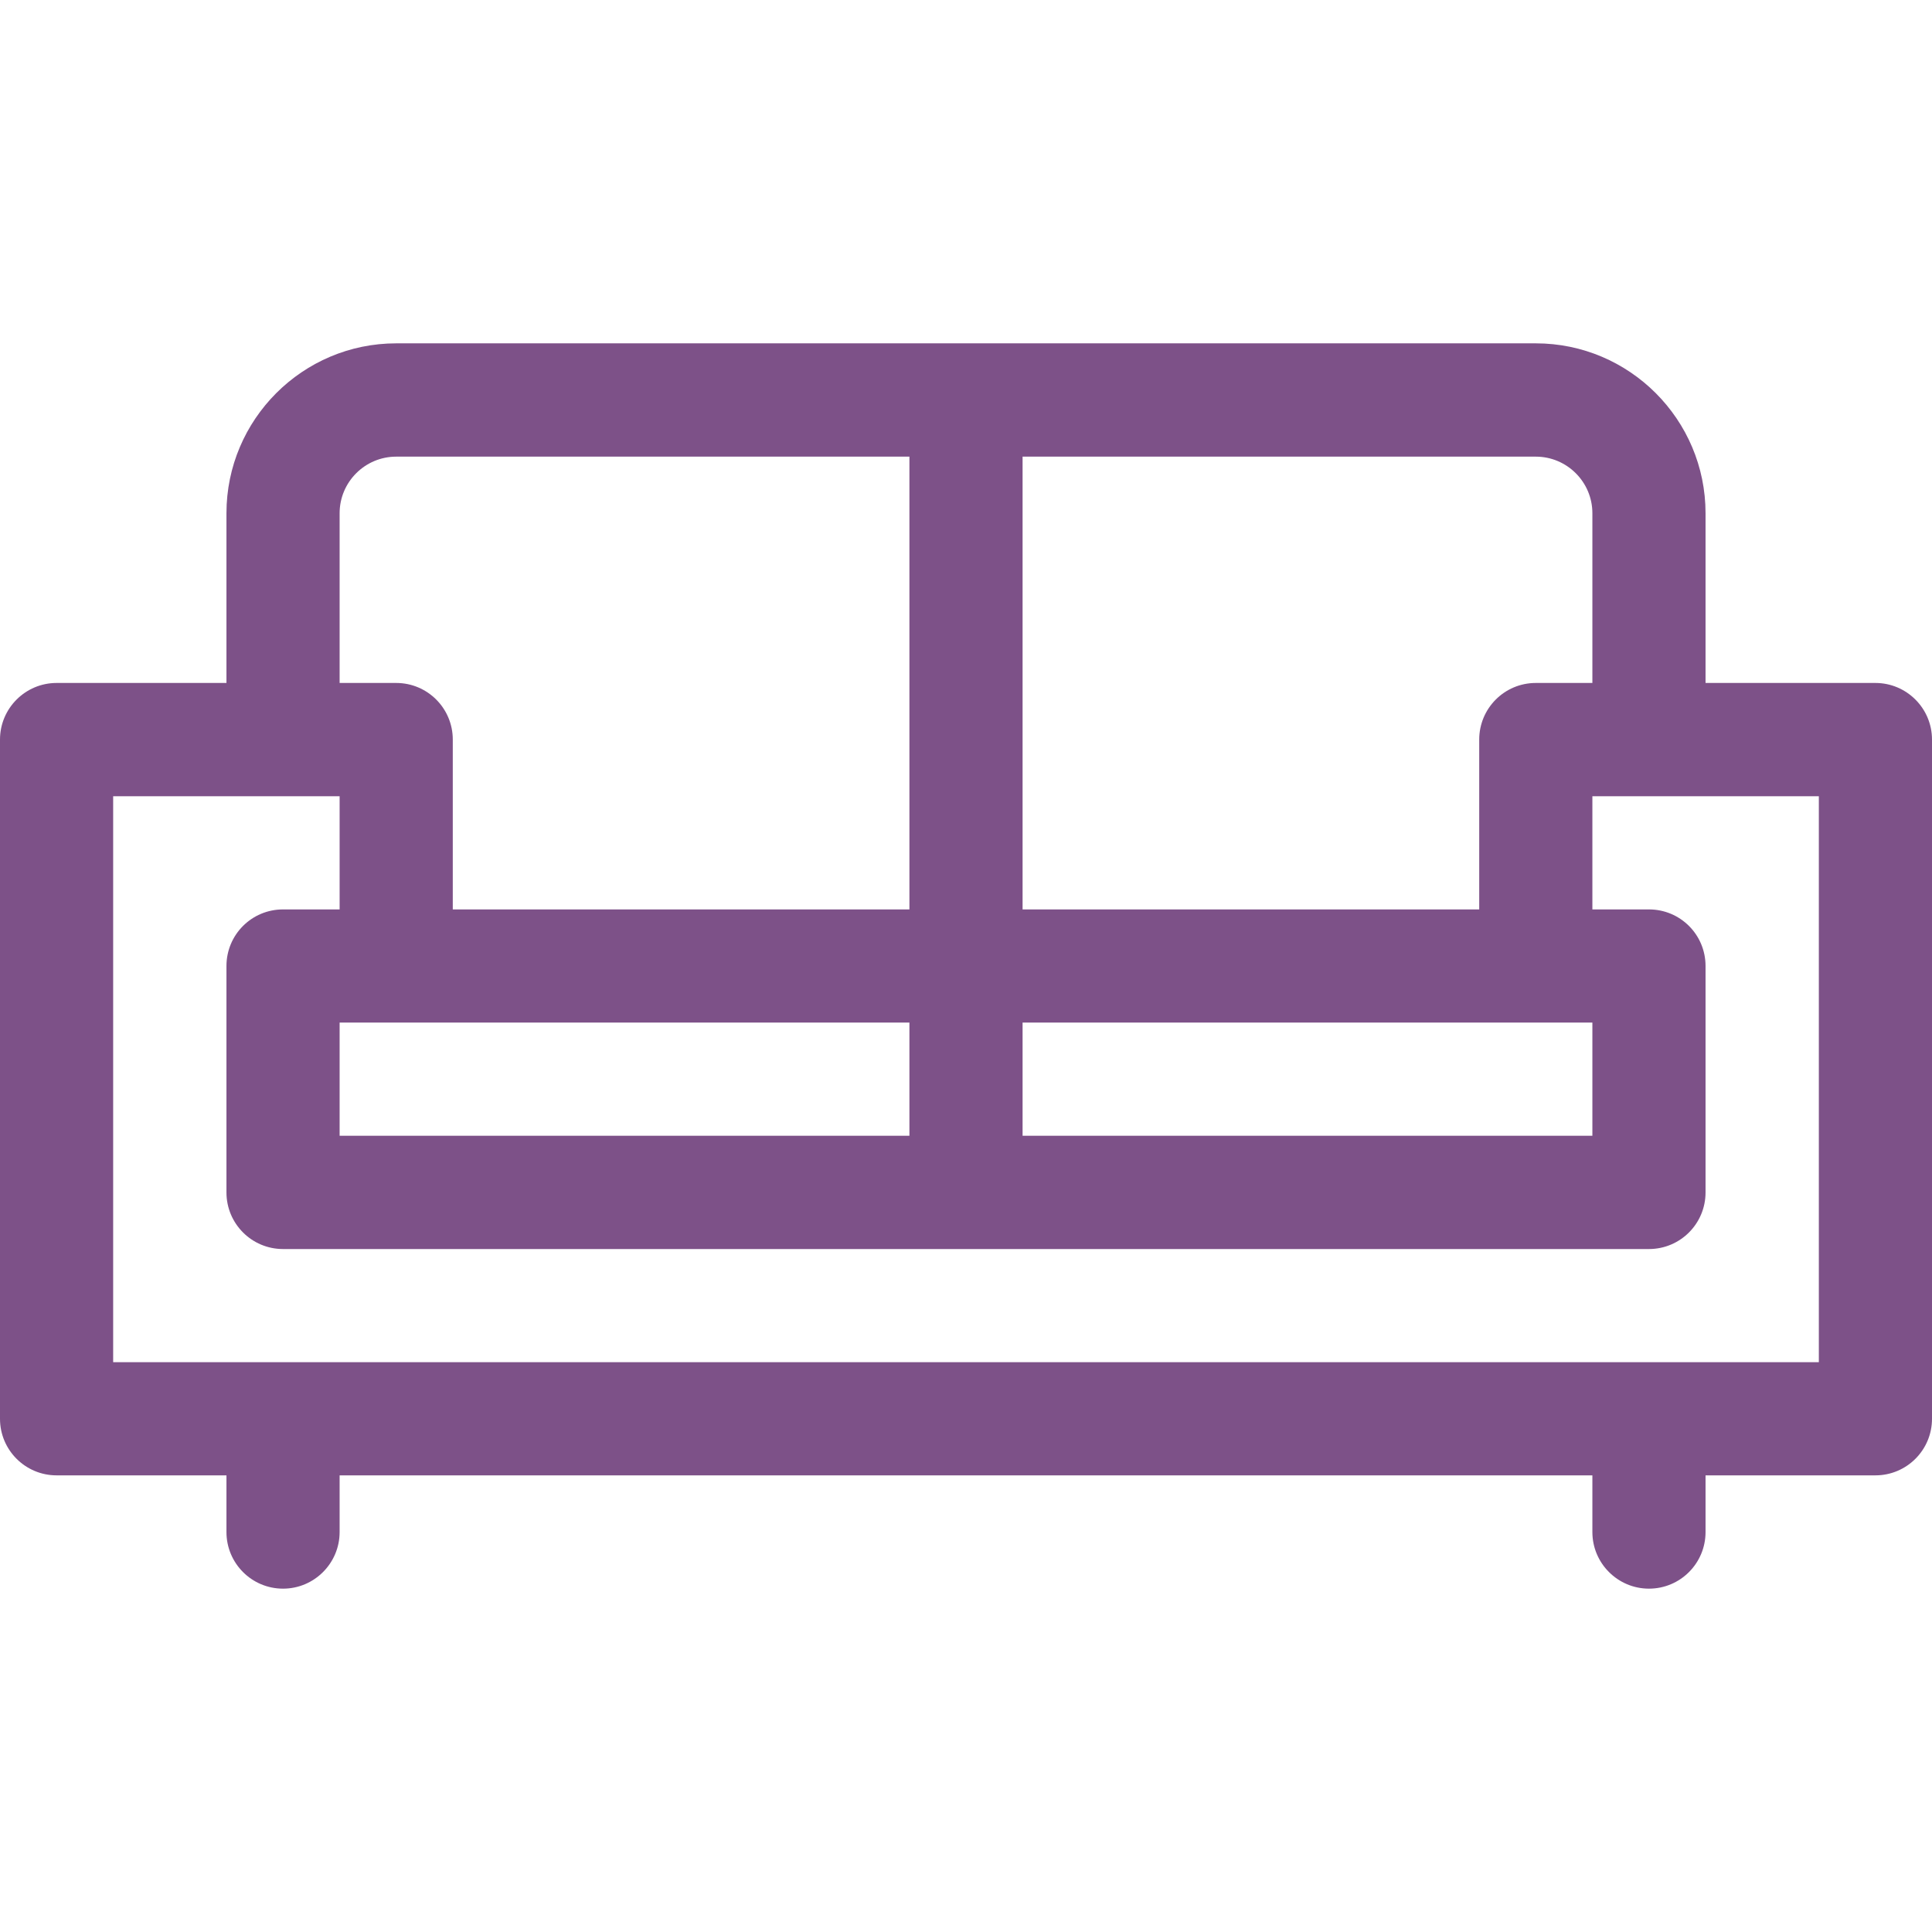
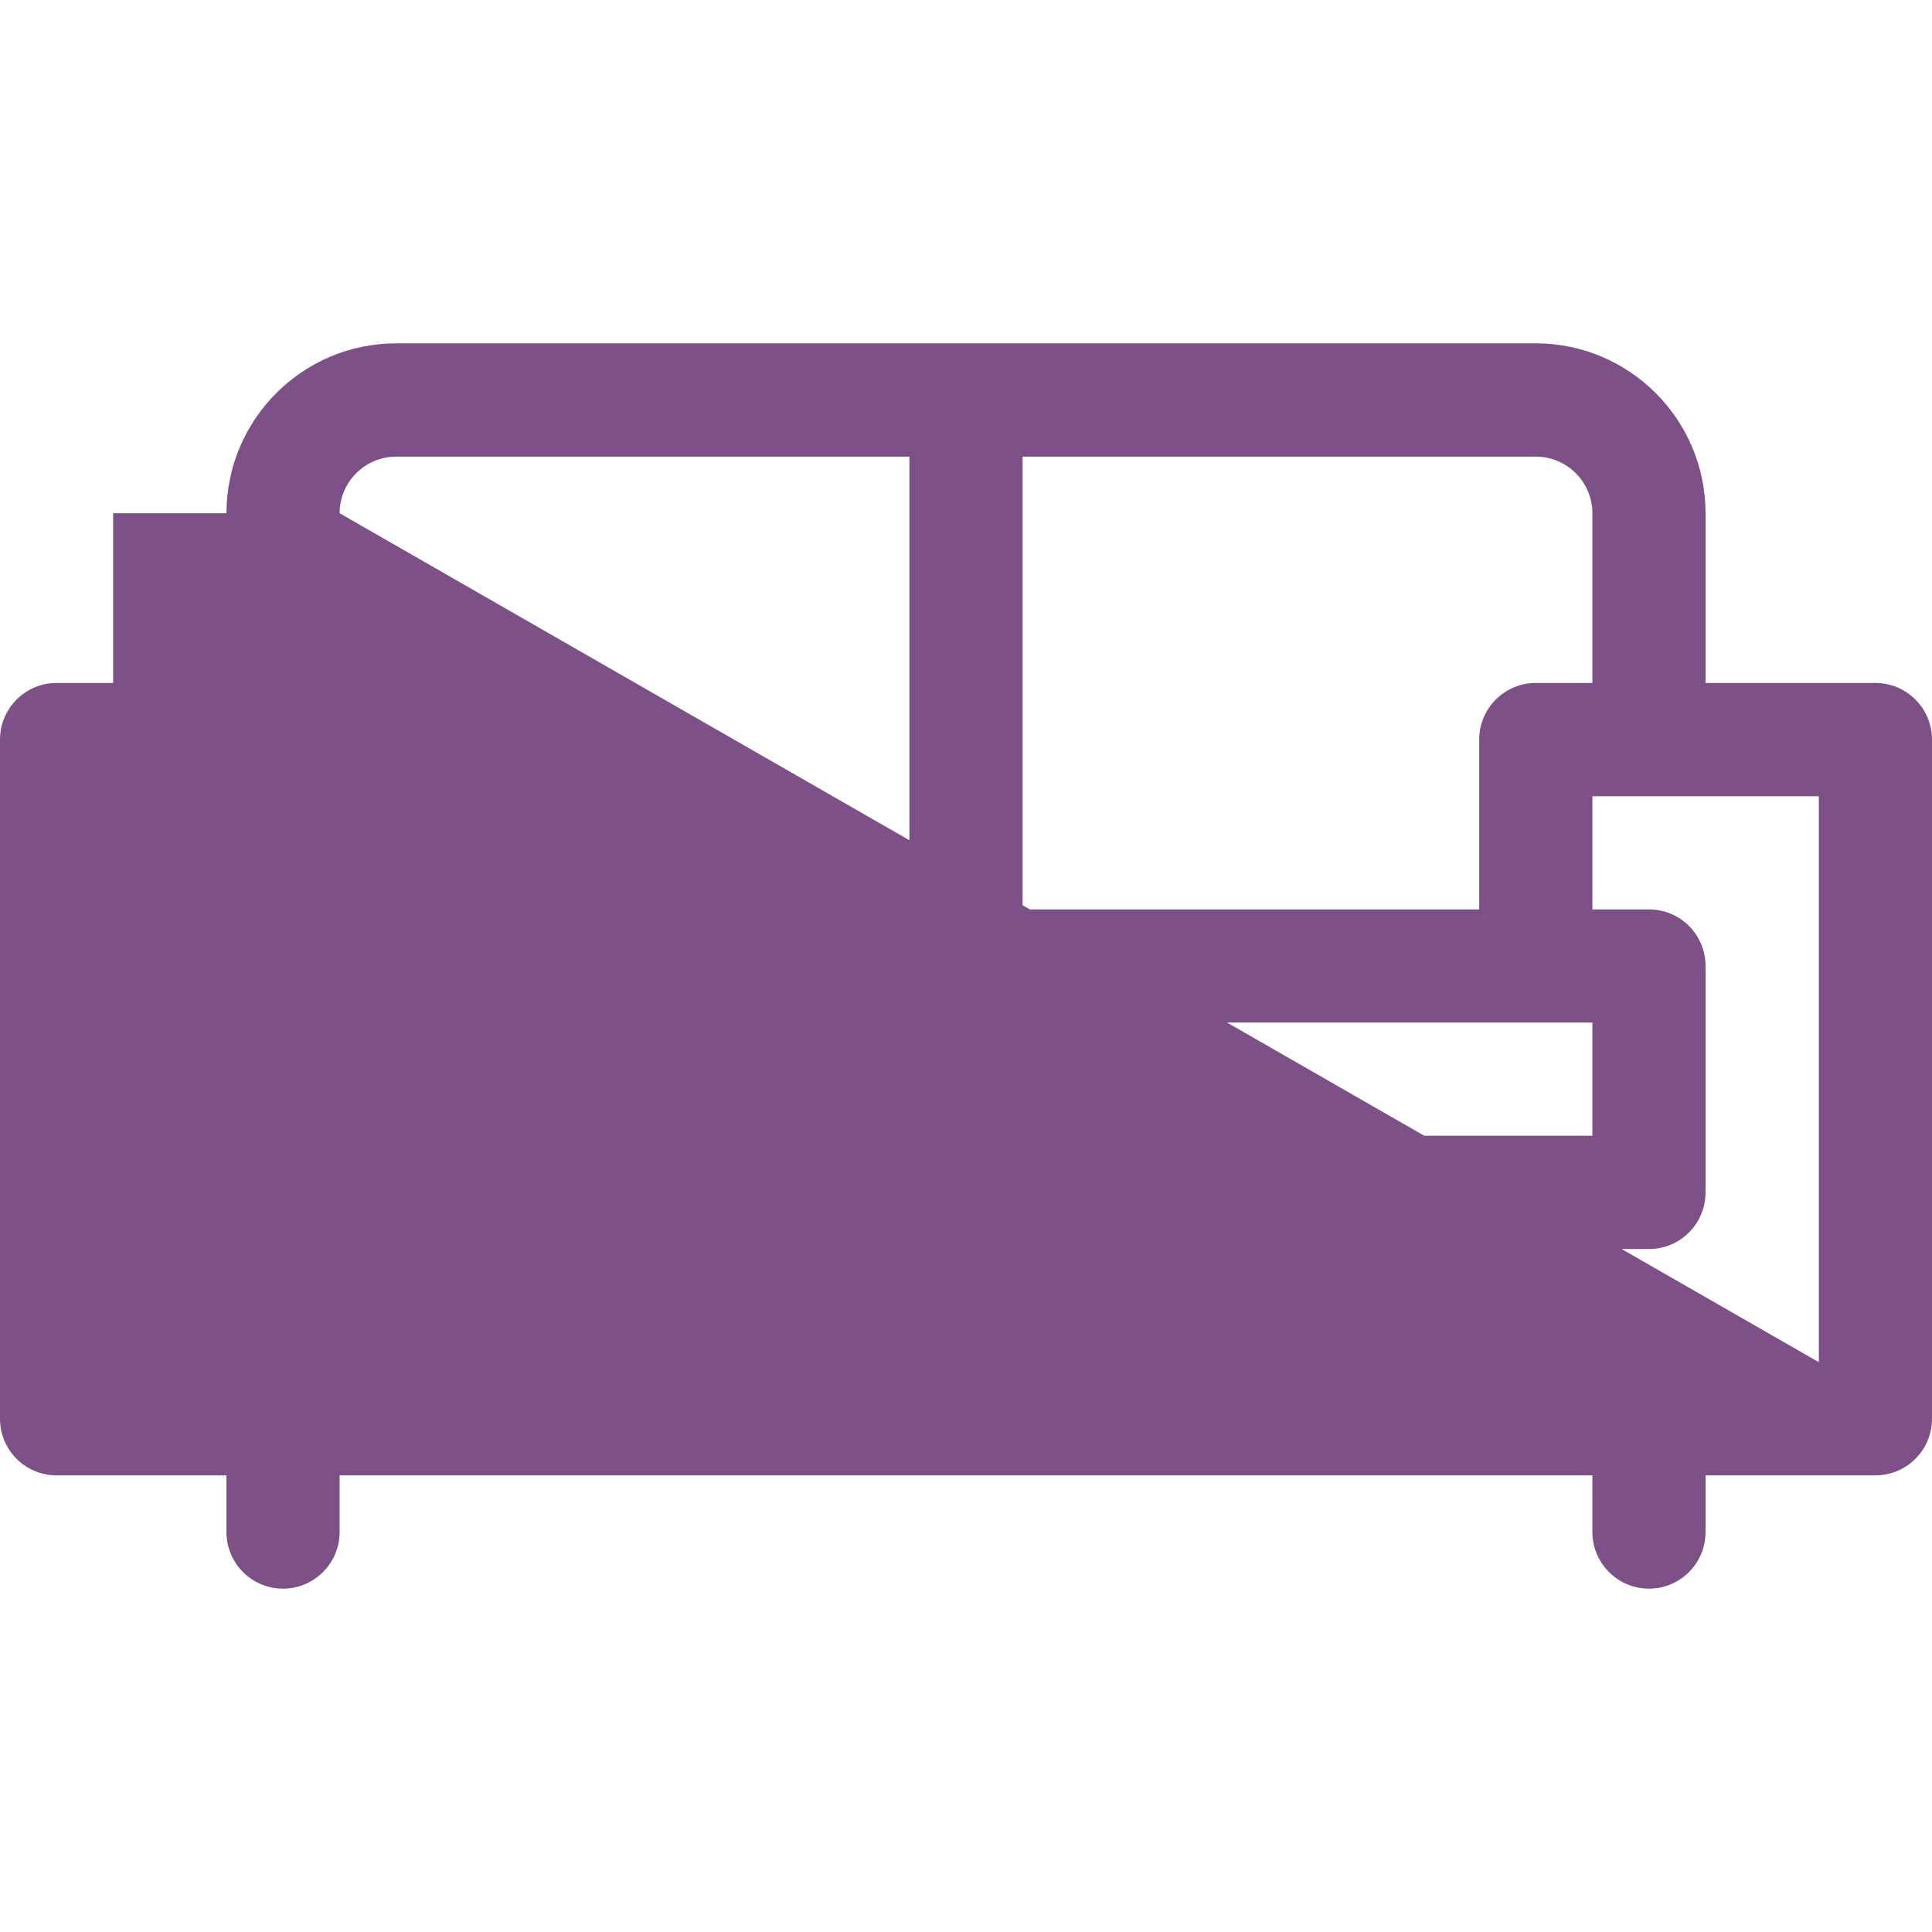
<svg xmlns="http://www.w3.org/2000/svg" width="14" height="14" viewBox="0 0 14 14" fill="none">
-   <path d="M13.59 4.949H12.359V3.719C12.359 3.04 11.807 2.488 11.129 2.488H2.871C2.193 2.488 1.641 3.04 1.641 3.719V4.949H0.41C0.184 4.949 0 5.133 0 5.359V10.281C0 10.508 0.184 10.691 0.41 10.691H1.641V11.102C1.641 11.328 1.824 11.512 2.051 11.512C2.277 11.512 2.461 11.328 2.461 11.102V10.691H11.539V11.102C11.539 11.328 11.723 11.512 11.949 11.512C12.176 11.512 12.359 11.328 12.359 11.102V10.691H13.59C13.816 10.691 14 10.508 14 10.281V5.359C14 5.133 13.816 4.949 13.59 4.949ZM11.539 3.719V4.949H11.129C10.902 4.949 10.719 5.133 10.719 5.359V6.59H7.41V3.309H11.129C11.355 3.309 11.539 3.493 11.539 3.719ZM2.461 8.23V7.41H6.59V8.23H2.461ZM7.41 7.41H11.539V8.23H7.41V7.41ZM2.461 3.719C2.461 3.493 2.645 3.309 2.871 3.309H6.59V6.59H3.281V5.359C3.281 5.133 3.098 4.949 2.871 4.949H2.461V3.719ZM13.18 9.871H0.82V5.77H2.461V6.59H2.051C1.824 6.59 1.641 6.773 1.641 7V8.641C1.641 8.867 1.824 9.051 2.051 9.051H11.949C12.176 9.051 12.359 8.867 12.359 8.641V7C12.359 6.773 12.176 6.59 11.949 6.59H11.539V5.77H13.18V9.871Z" fill="#7D5188" />
+   <path d="M13.59 4.949H12.359V3.719C12.359 3.04 11.807 2.488 11.129 2.488H2.871C2.193 2.488 1.641 3.04 1.641 3.719V4.949H0.41C0.184 4.949 0 5.133 0 5.359V10.281C0 10.508 0.184 10.691 0.41 10.691H1.641V11.102C1.641 11.328 1.824 11.512 2.051 11.512C2.277 11.512 2.461 11.328 2.461 11.102V10.691H11.539V11.102C11.539 11.328 11.723 11.512 11.949 11.512C12.176 11.512 12.359 11.328 12.359 11.102V10.691H13.59C13.816 10.691 14 10.508 14 10.281V5.359C14 5.133 13.816 4.949 13.59 4.949ZM11.539 3.719V4.949H11.129C10.902 4.949 10.719 5.133 10.719 5.359V6.59H7.41V3.309H11.129C11.355 3.309 11.539 3.493 11.539 3.719ZM2.461 8.23V7.41H6.59V8.23H2.461ZM7.41 7.41H11.539V8.23H7.41V7.41ZM2.461 3.719C2.461 3.493 2.645 3.309 2.871 3.309H6.59V6.59H3.281V5.359C3.281 5.133 3.098 4.949 2.871 4.949H2.461V3.719ZH0.82V5.77H2.461V6.59H2.051C1.824 6.59 1.641 6.773 1.641 7V8.641C1.641 8.867 1.824 9.051 2.051 9.051H11.949C12.176 9.051 12.359 8.867 12.359 8.641V7C12.359 6.773 12.176 6.59 11.949 6.59H11.539V5.77H13.18V9.871Z" fill="#7D5188" />
</svg>